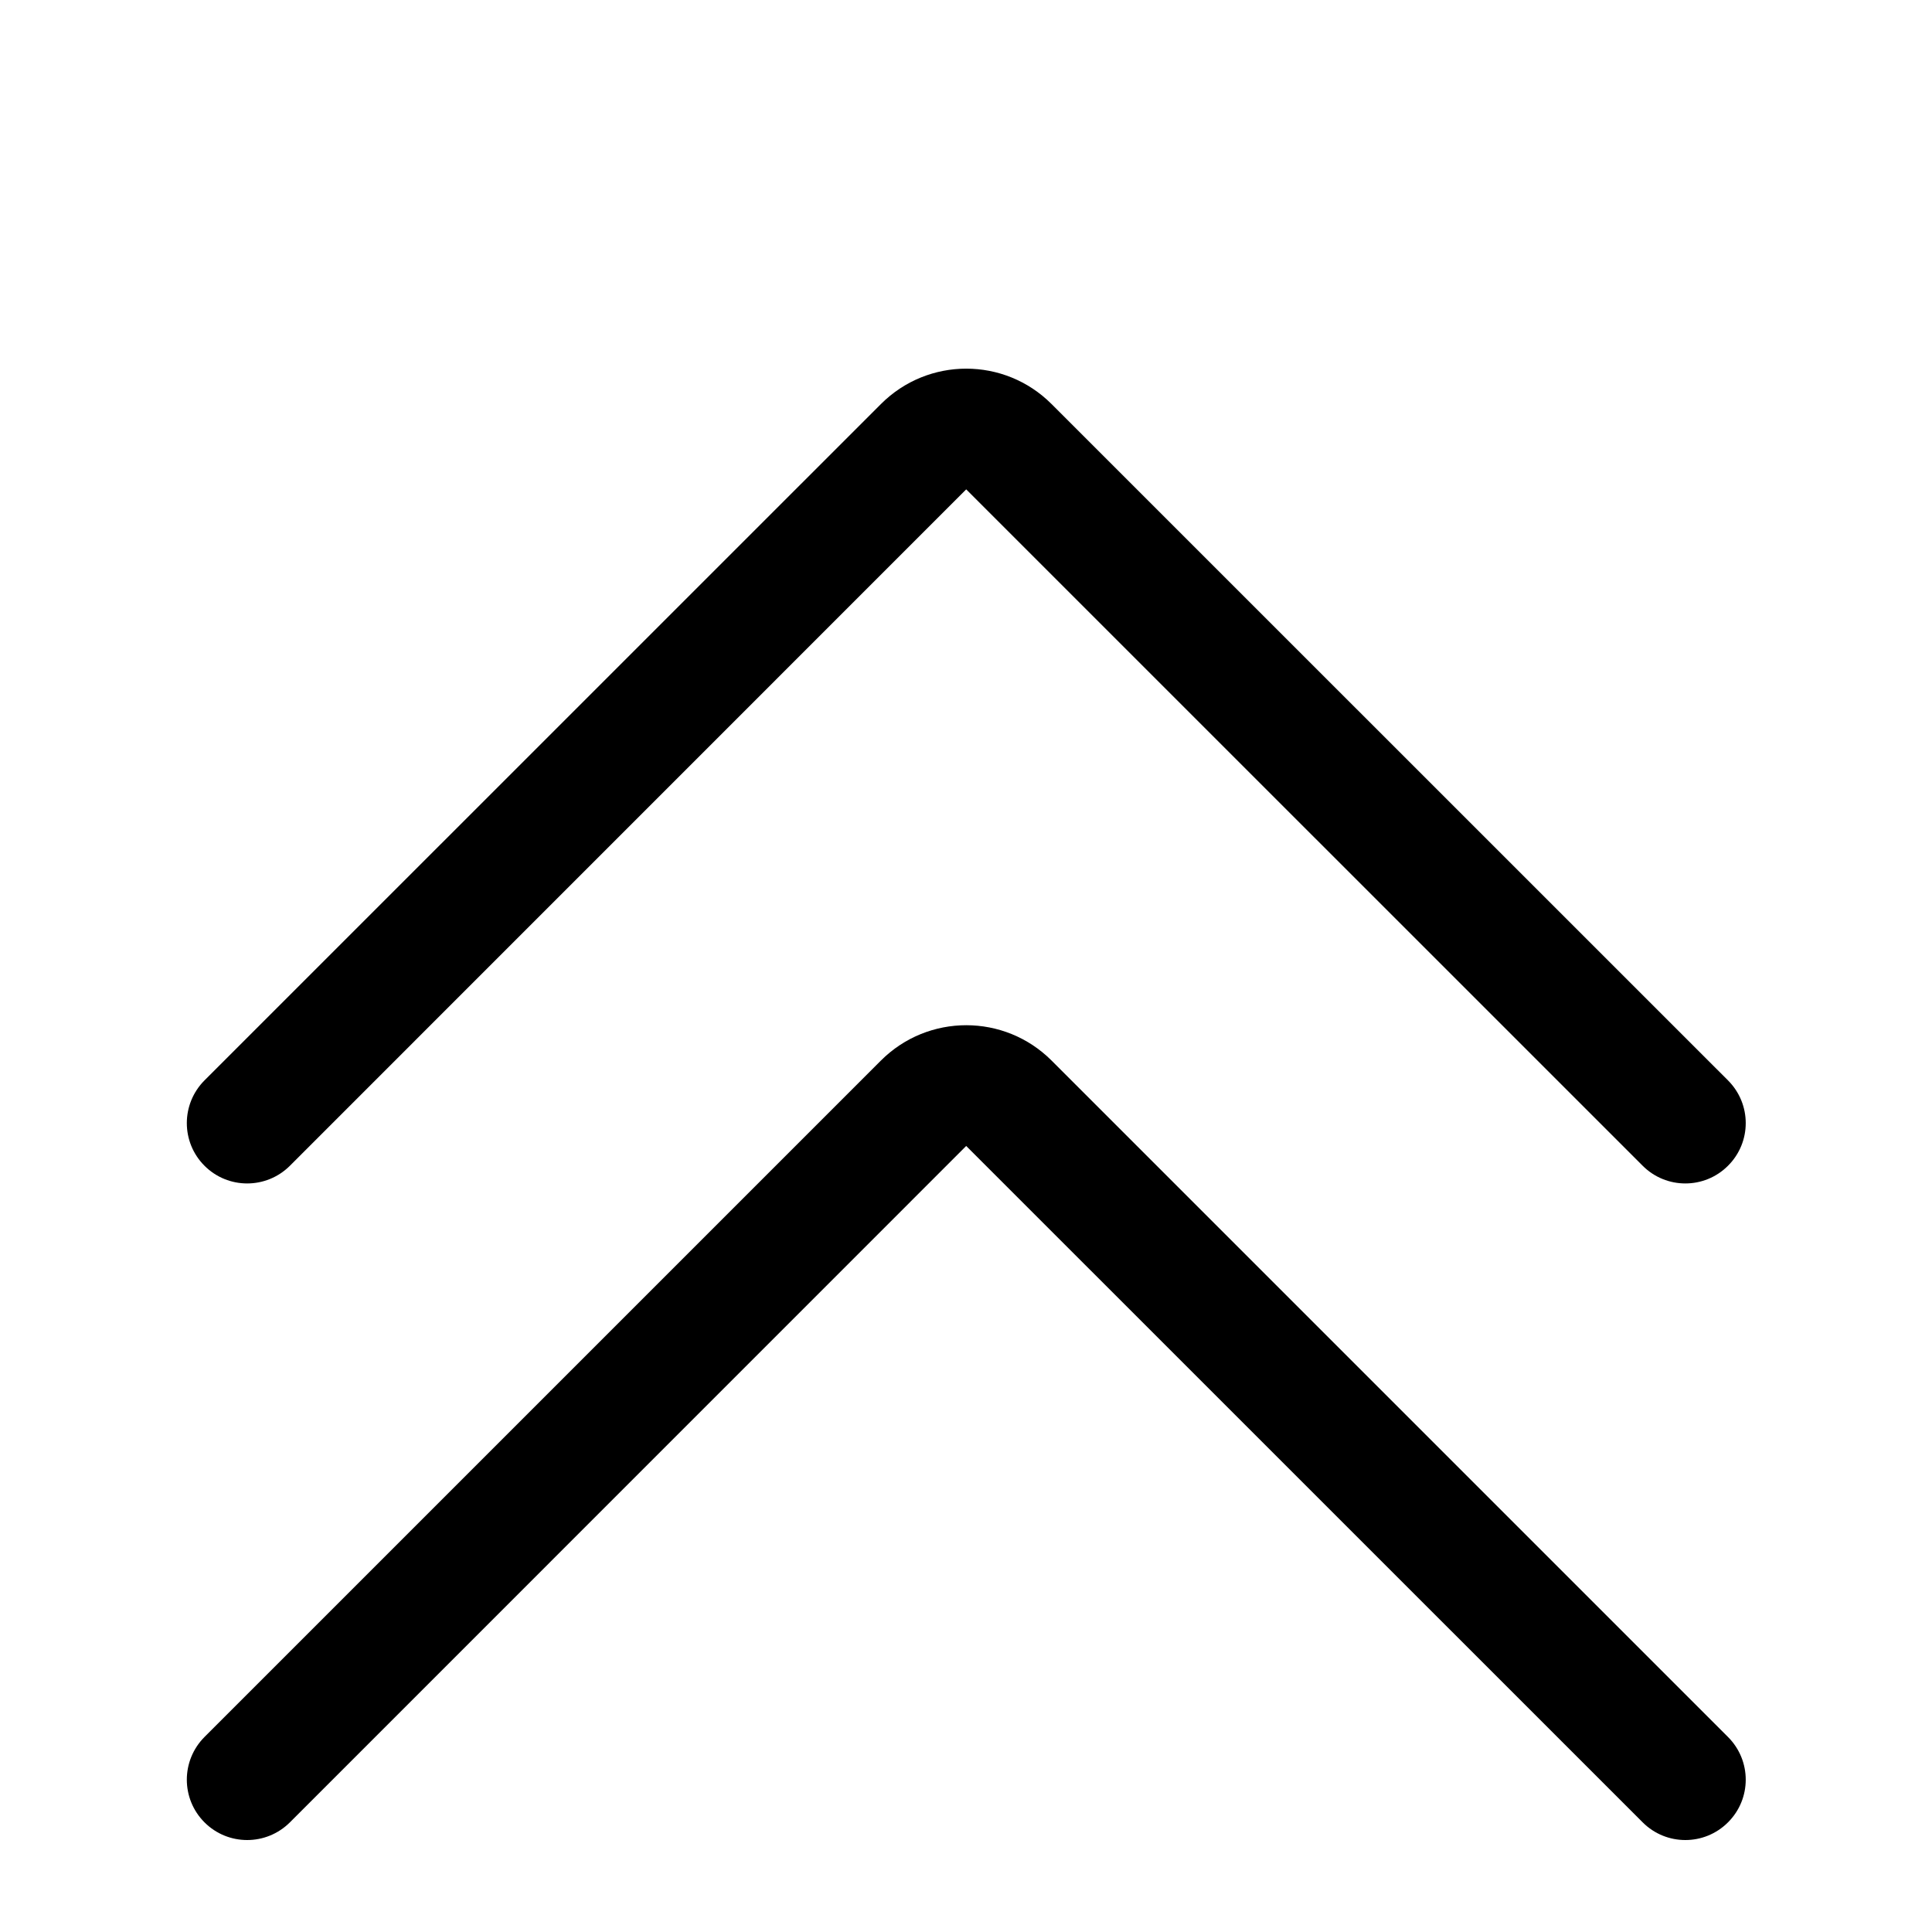
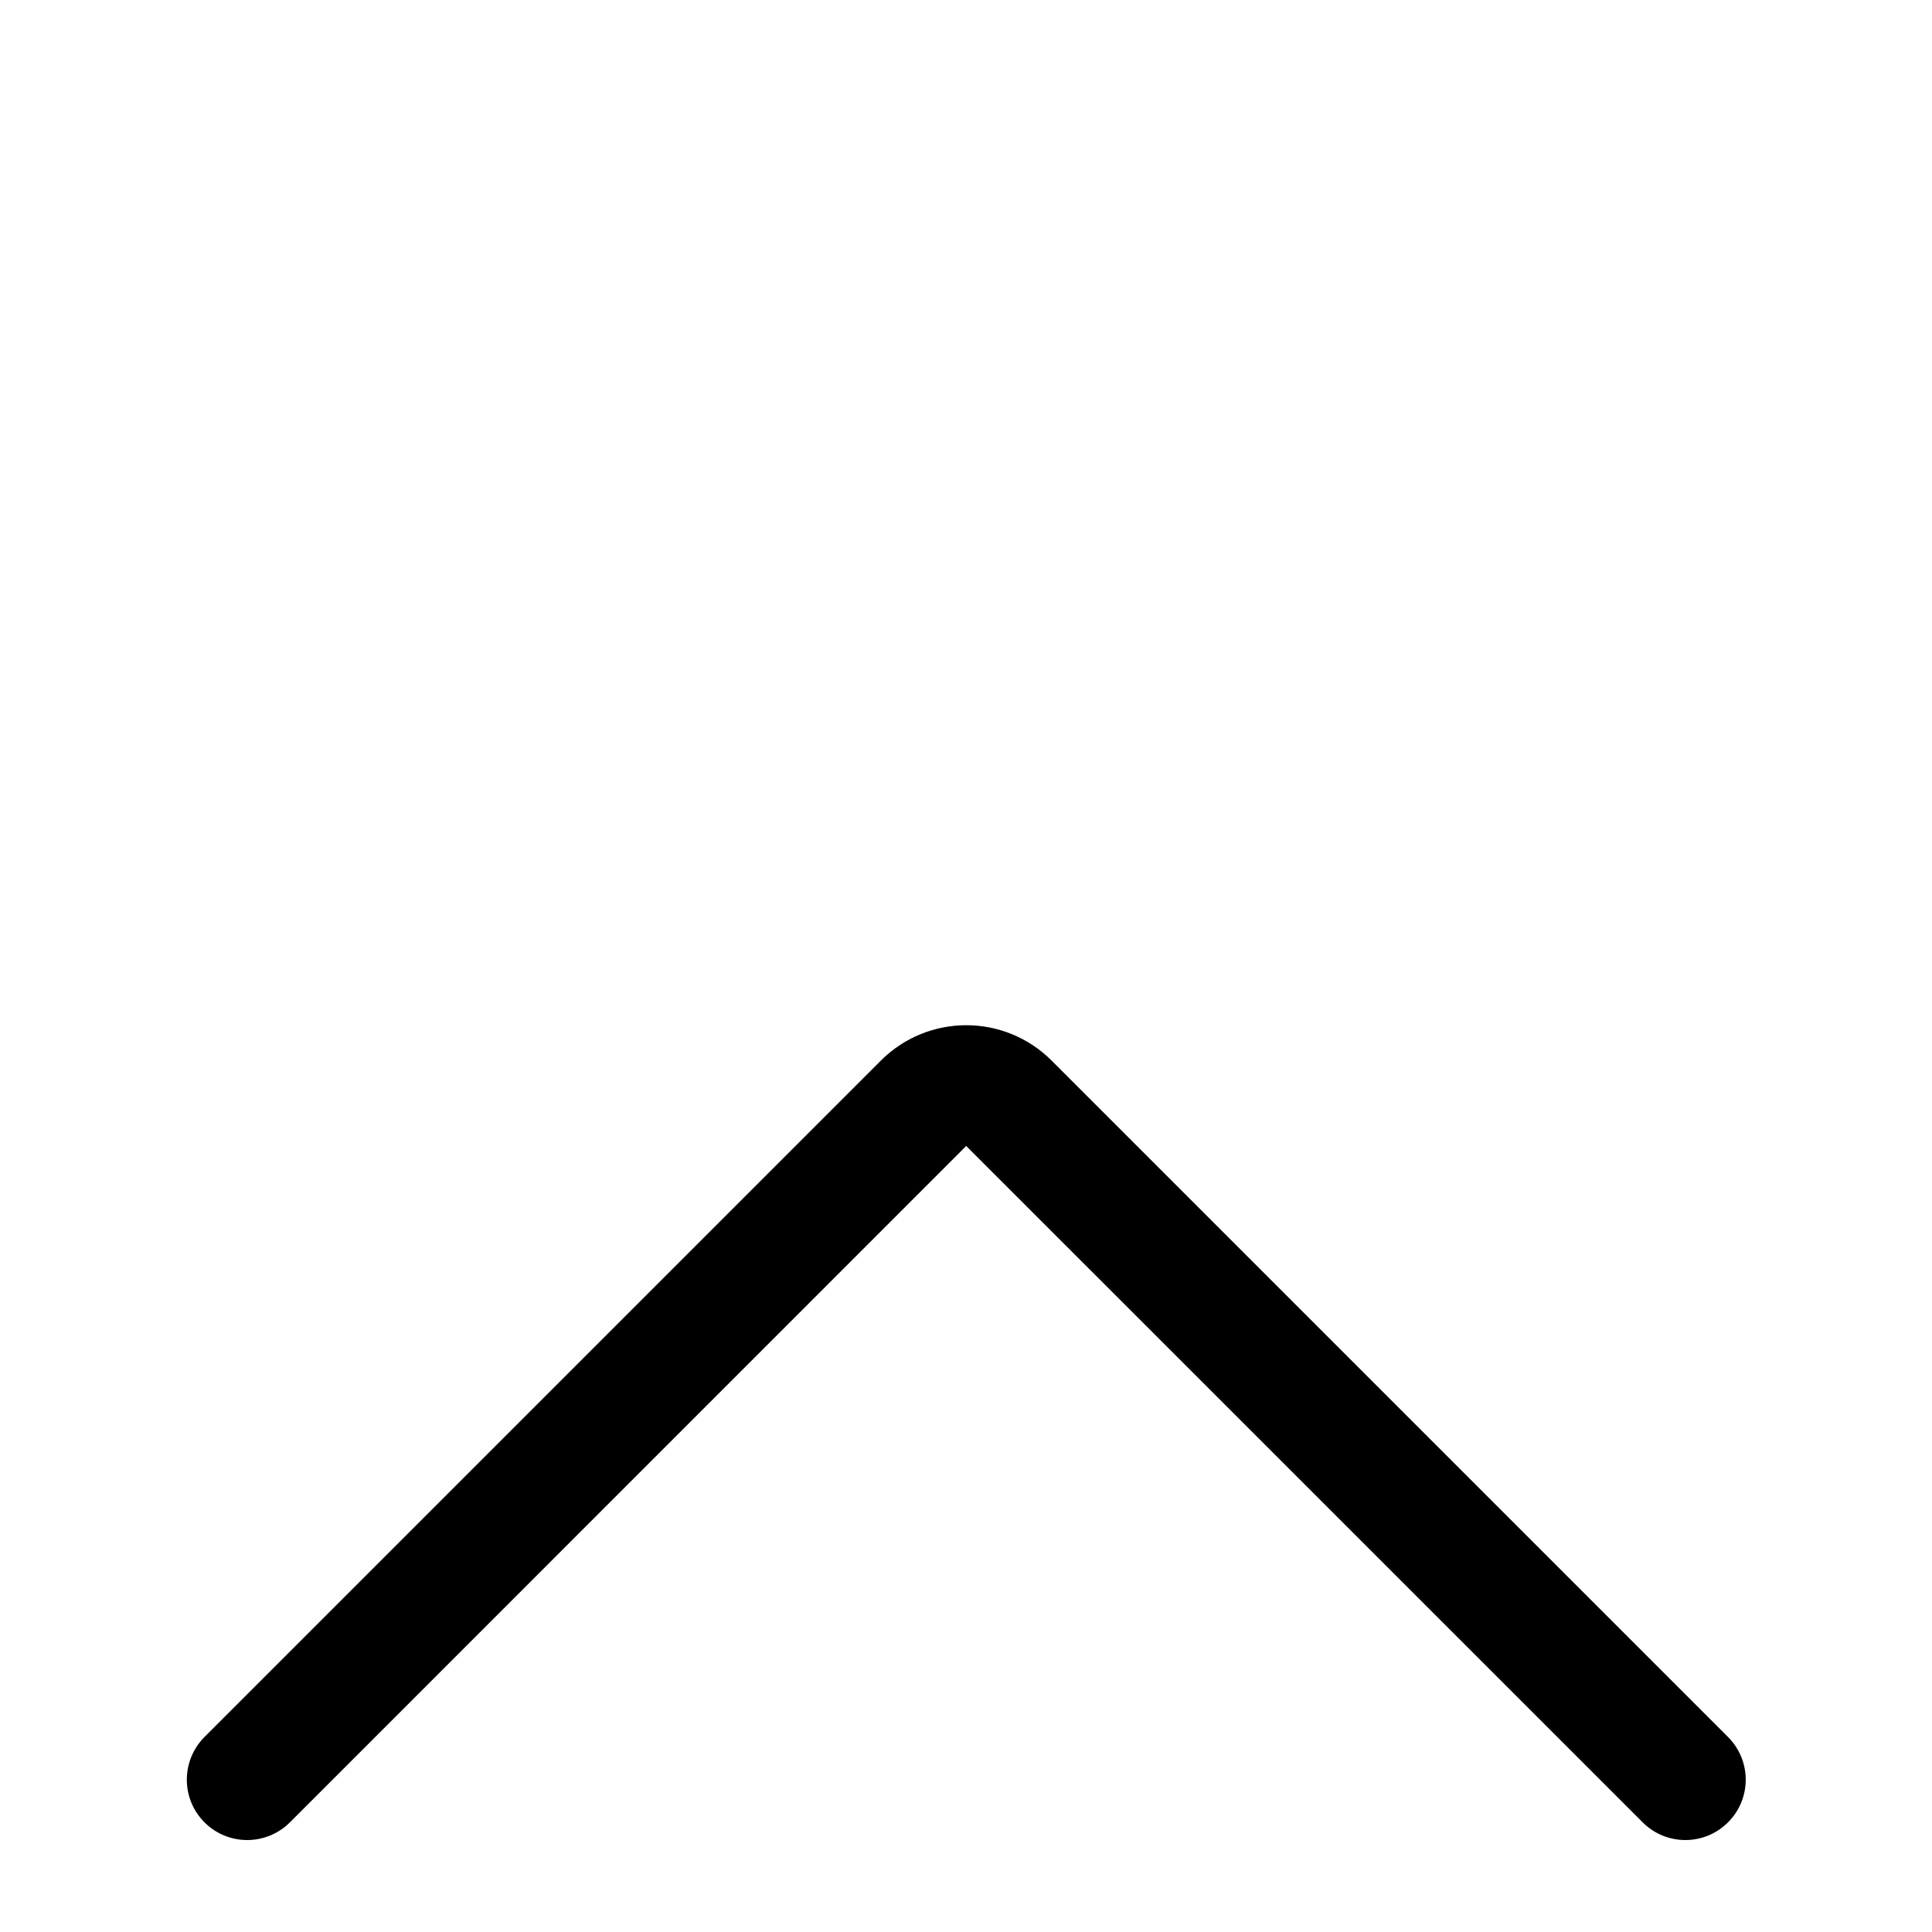
<svg xmlns="http://www.w3.org/2000/svg" width="20" height="20" viewBox="0 0 20 20" fill="none">
-   <path d="M17.005 12.068C17.249 12.312 17.644 12.312 17.888 12.068C18.133 11.824 18.133 11.429 17.888 11.184L10.886 4.183C10.398 3.694 9.607 3.694 9.119 4.183L2.117 11.184C1.873 11.429 1.873 11.824 2.117 12.068C2.361 12.312 2.756 12.312 3.001 12.068L10.002 5.066L17.005 12.068Z" fill="black" />
  <path d="M17.005 18.865C17.249 19.109 17.644 19.109 17.888 18.865C18.133 18.621 18.133 18.226 17.888 17.981L10.886 10.979C10.398 10.491 9.607 10.491 9.119 10.979L2.117 17.981C1.873 18.226 1.873 18.621 2.117 18.865C2.361 19.109 2.756 19.109 3.001 18.865L10.002 11.863L17.005 18.865Z" fill="black" />
</svg>